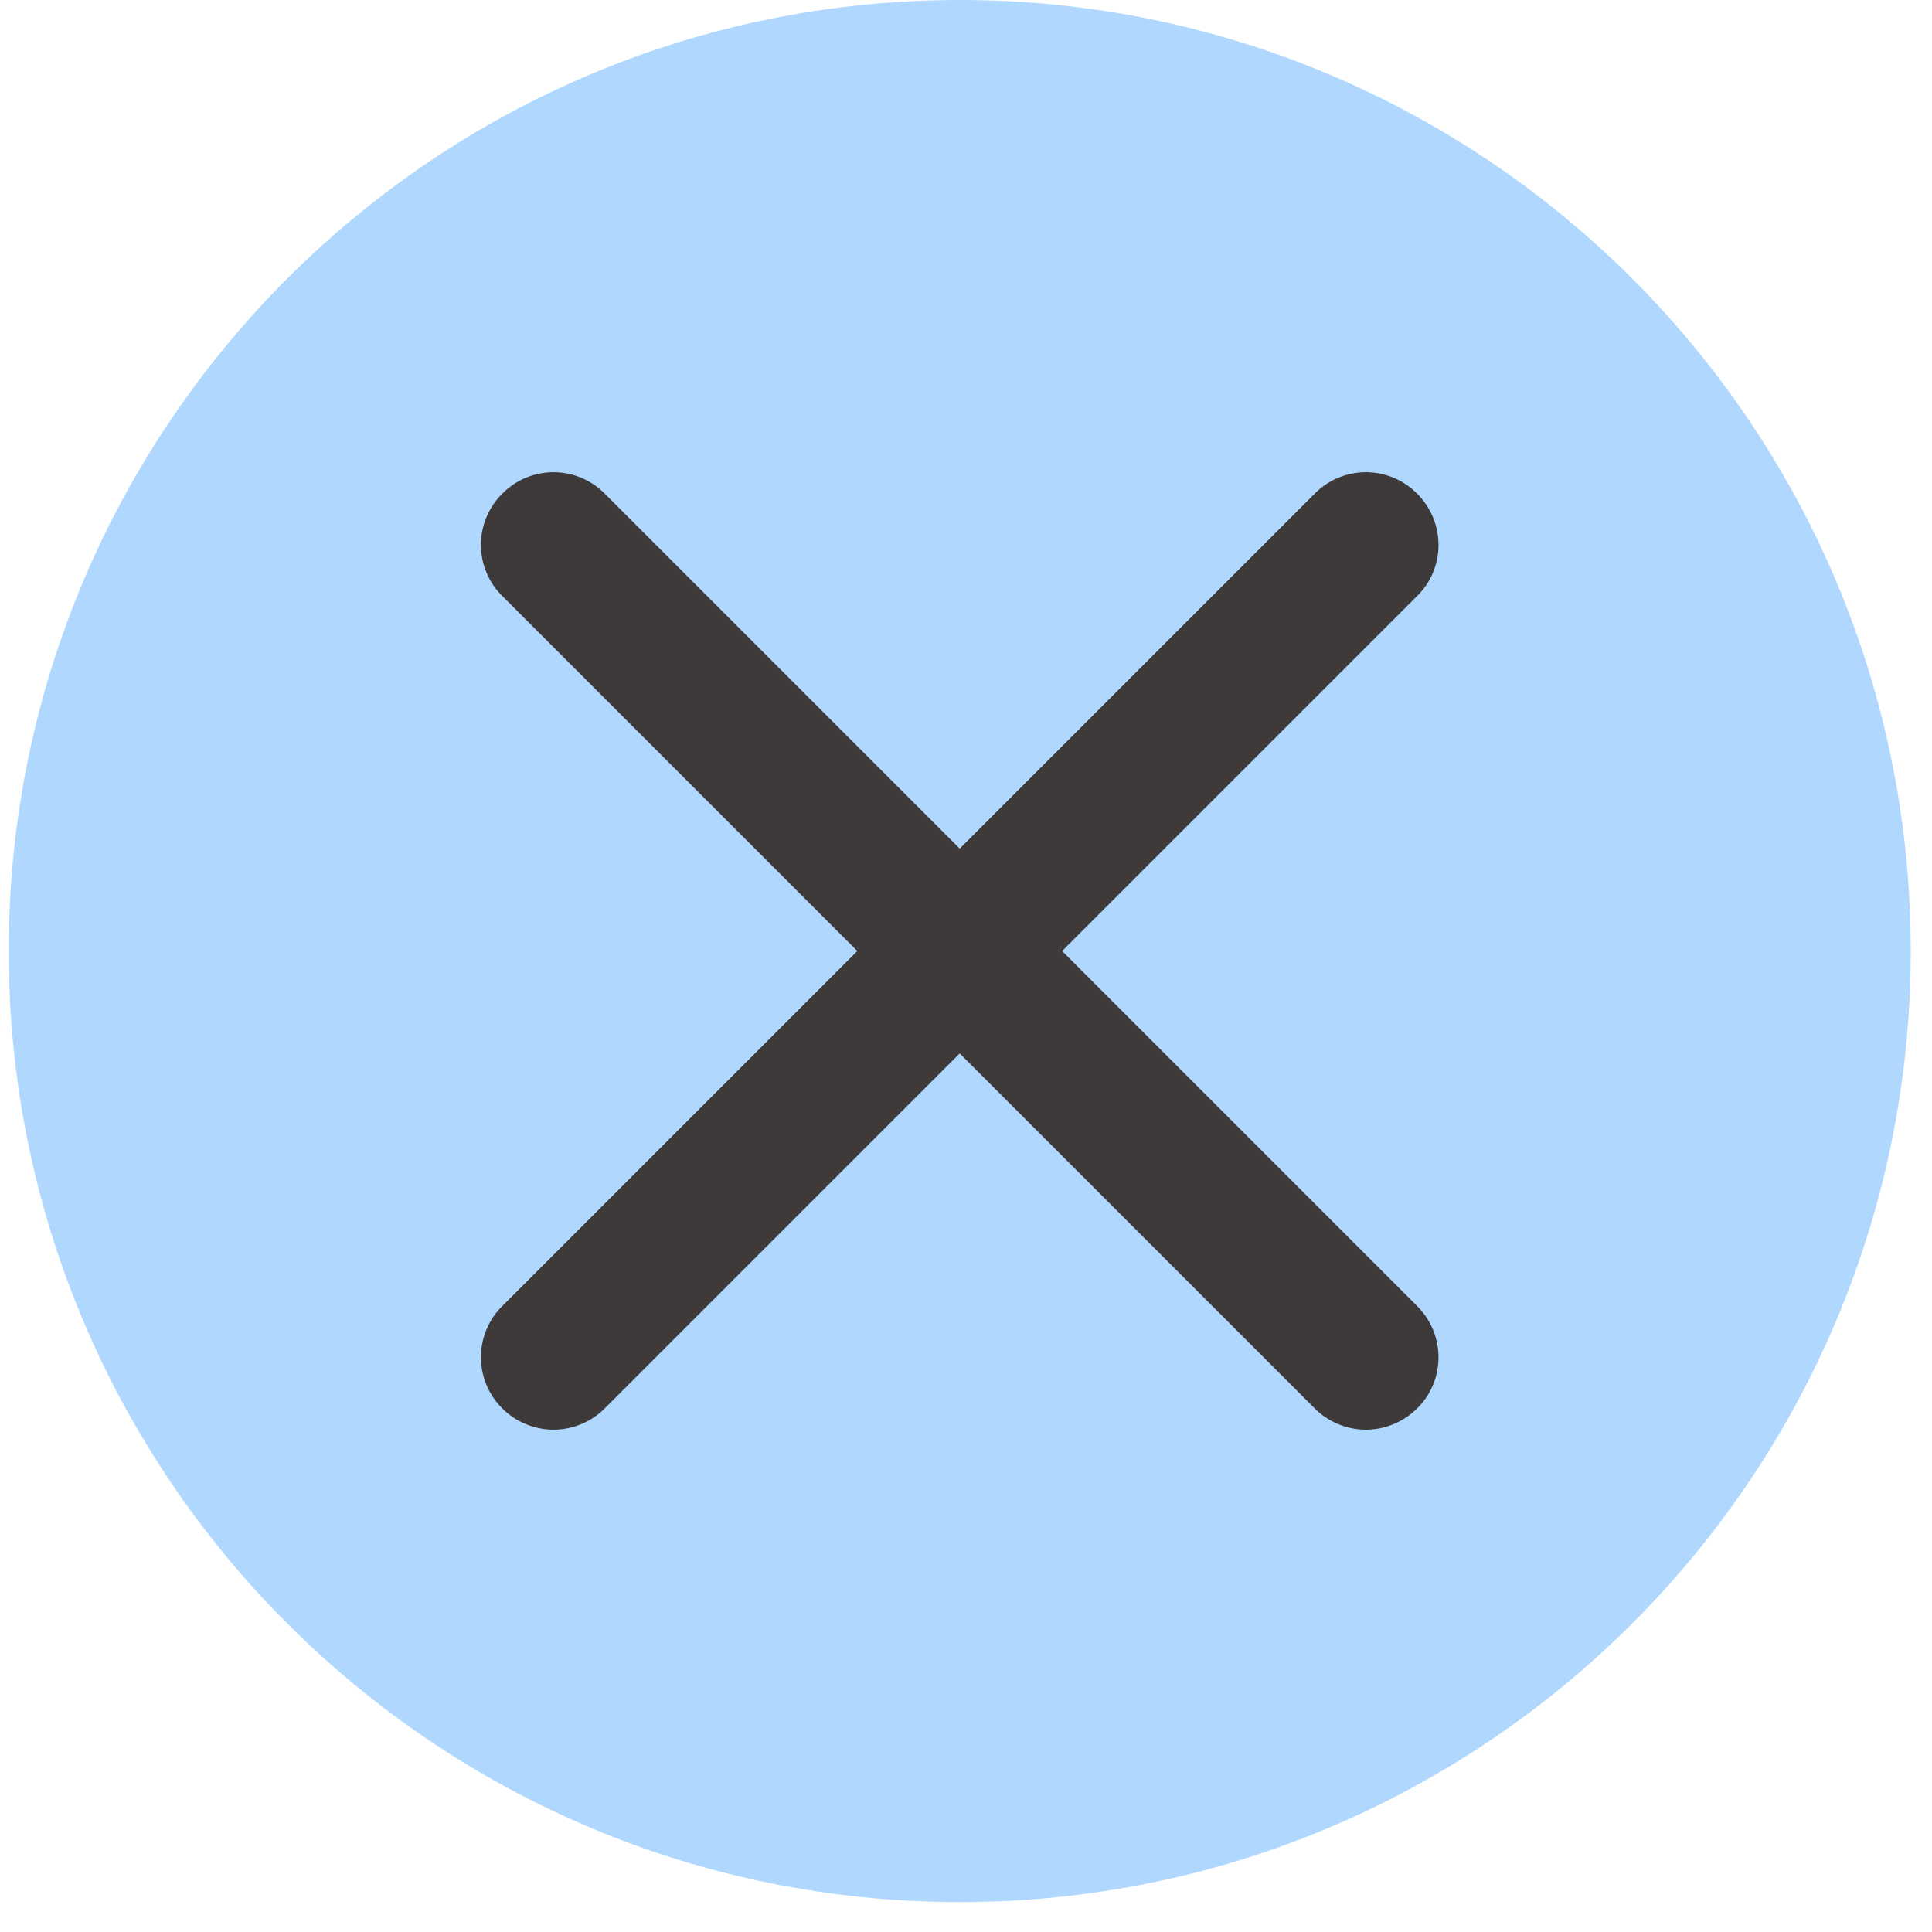
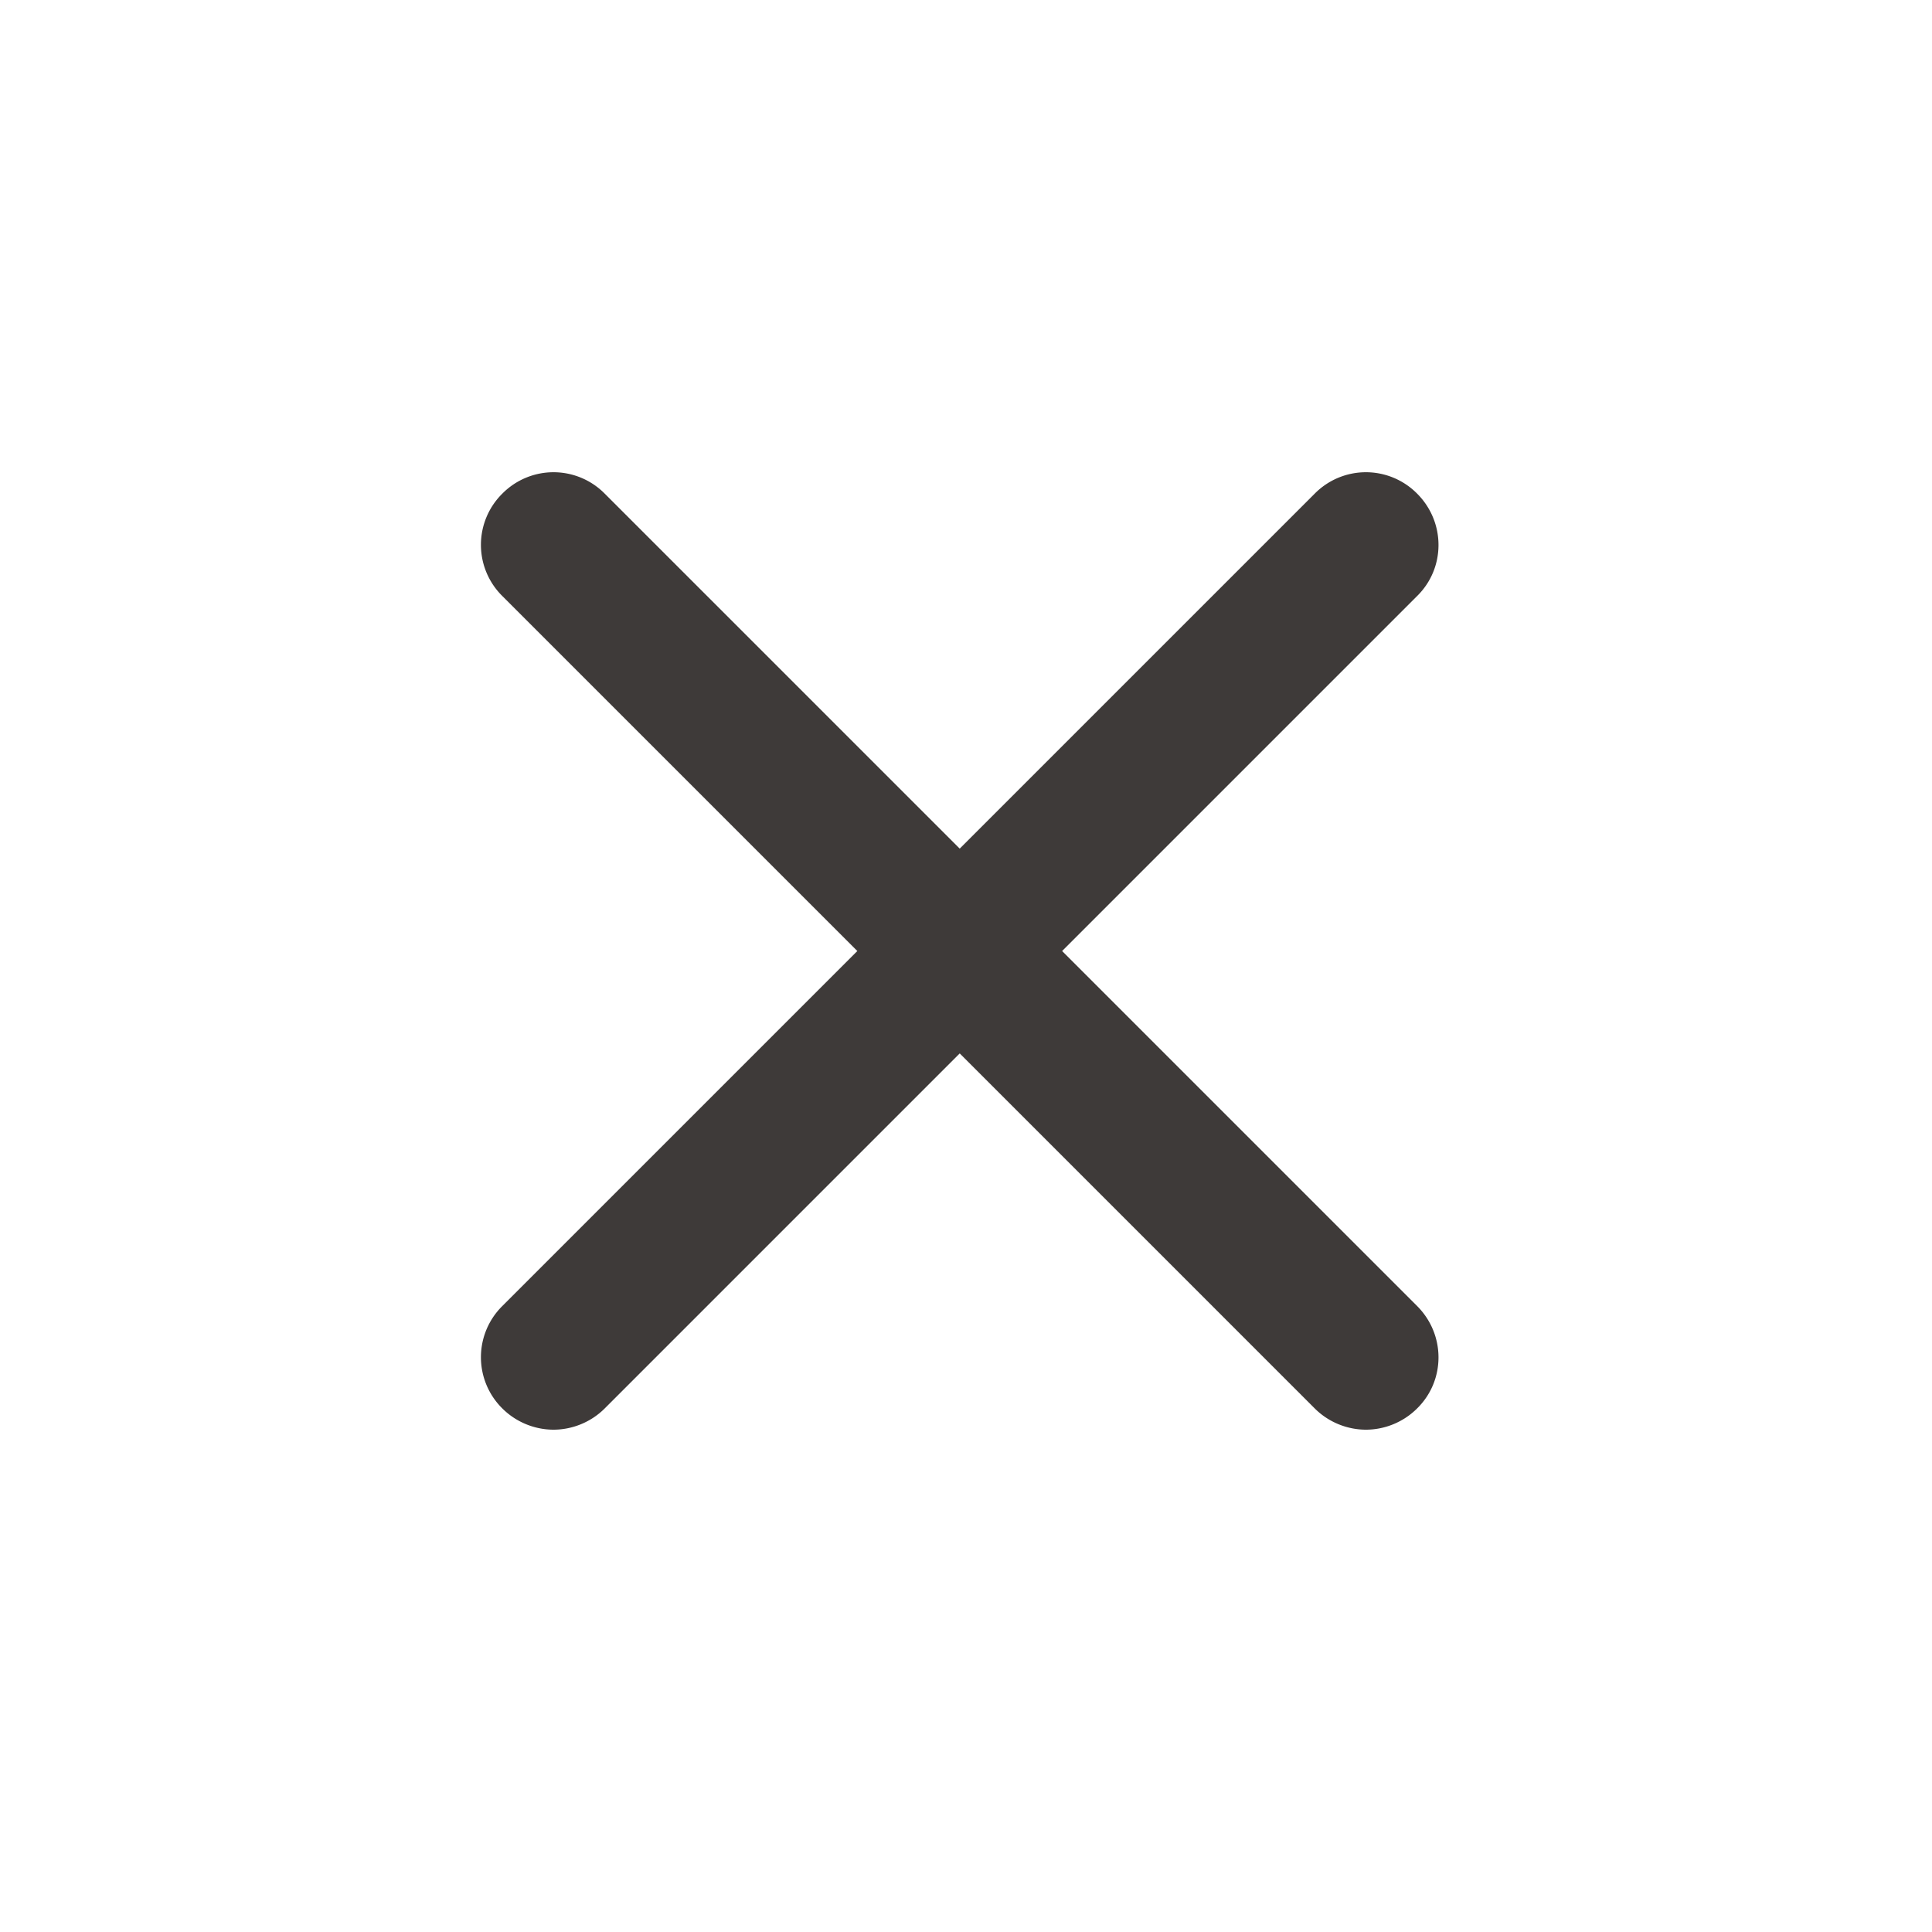
<svg xmlns="http://www.w3.org/2000/svg" width="40" height="40" viewBox="0 0 40 40" fill="none">
-   <path d="M19.87 39.38c10.874 0 19.69-8.816 19.69-19.69S30.744 0 19.87 0C8.995 0 .18 8.816.18 19.69s8.815 19.69 19.69 19.69z" fill="#B0D8FF" />
  <path d="M28.28 29.6c-.38 0-.77-.15-1.06-.44L10.4 12.34a1.49 1.49 0 010-2.12 1.49 1.49 0 012.12 0l16.82 16.82c.59.59.59 1.54 0 2.12-.29.29-.68.44-1.06.44z" fill="#3E3A39" />
  <path d="M11.46 29.6c-.38 0-.77-.15-1.06-.44a1.49 1.49 0 010-2.12l16.82-16.82a1.49 1.49 0 012.12 0c.59.59.59 1.54 0 2.12L12.52 29.16c-.29.29-.68.44-1.06.44z" fill="#3E3A39" />
</svg>